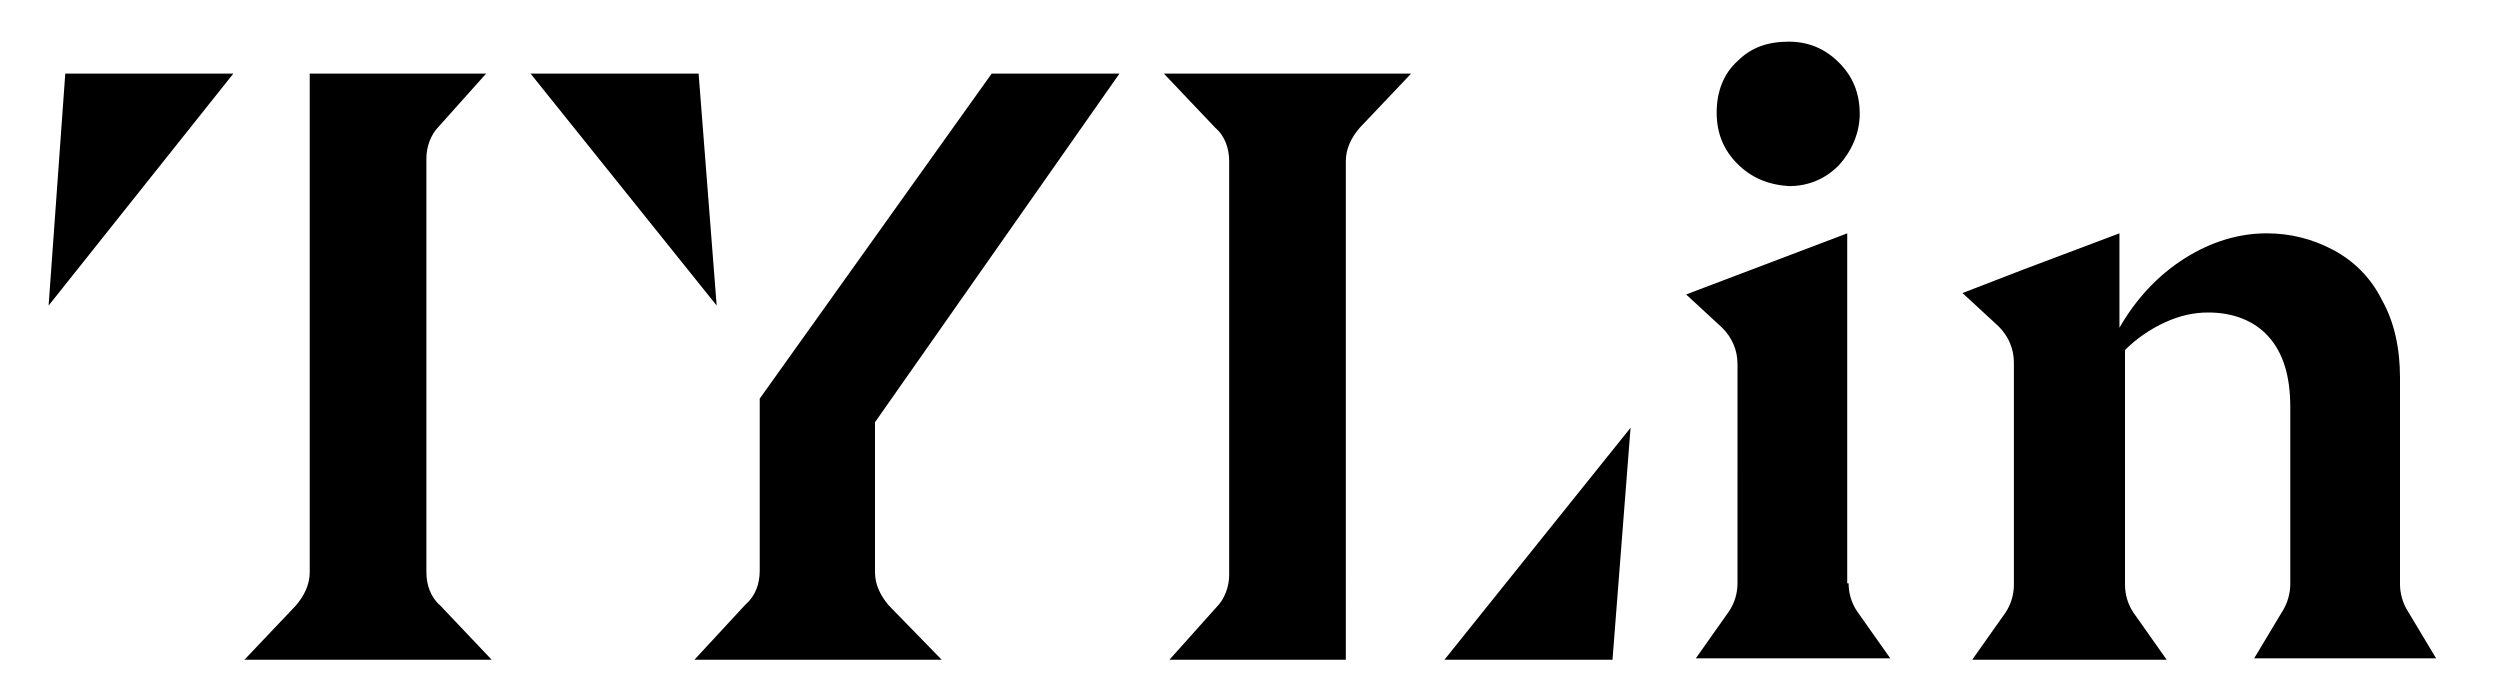
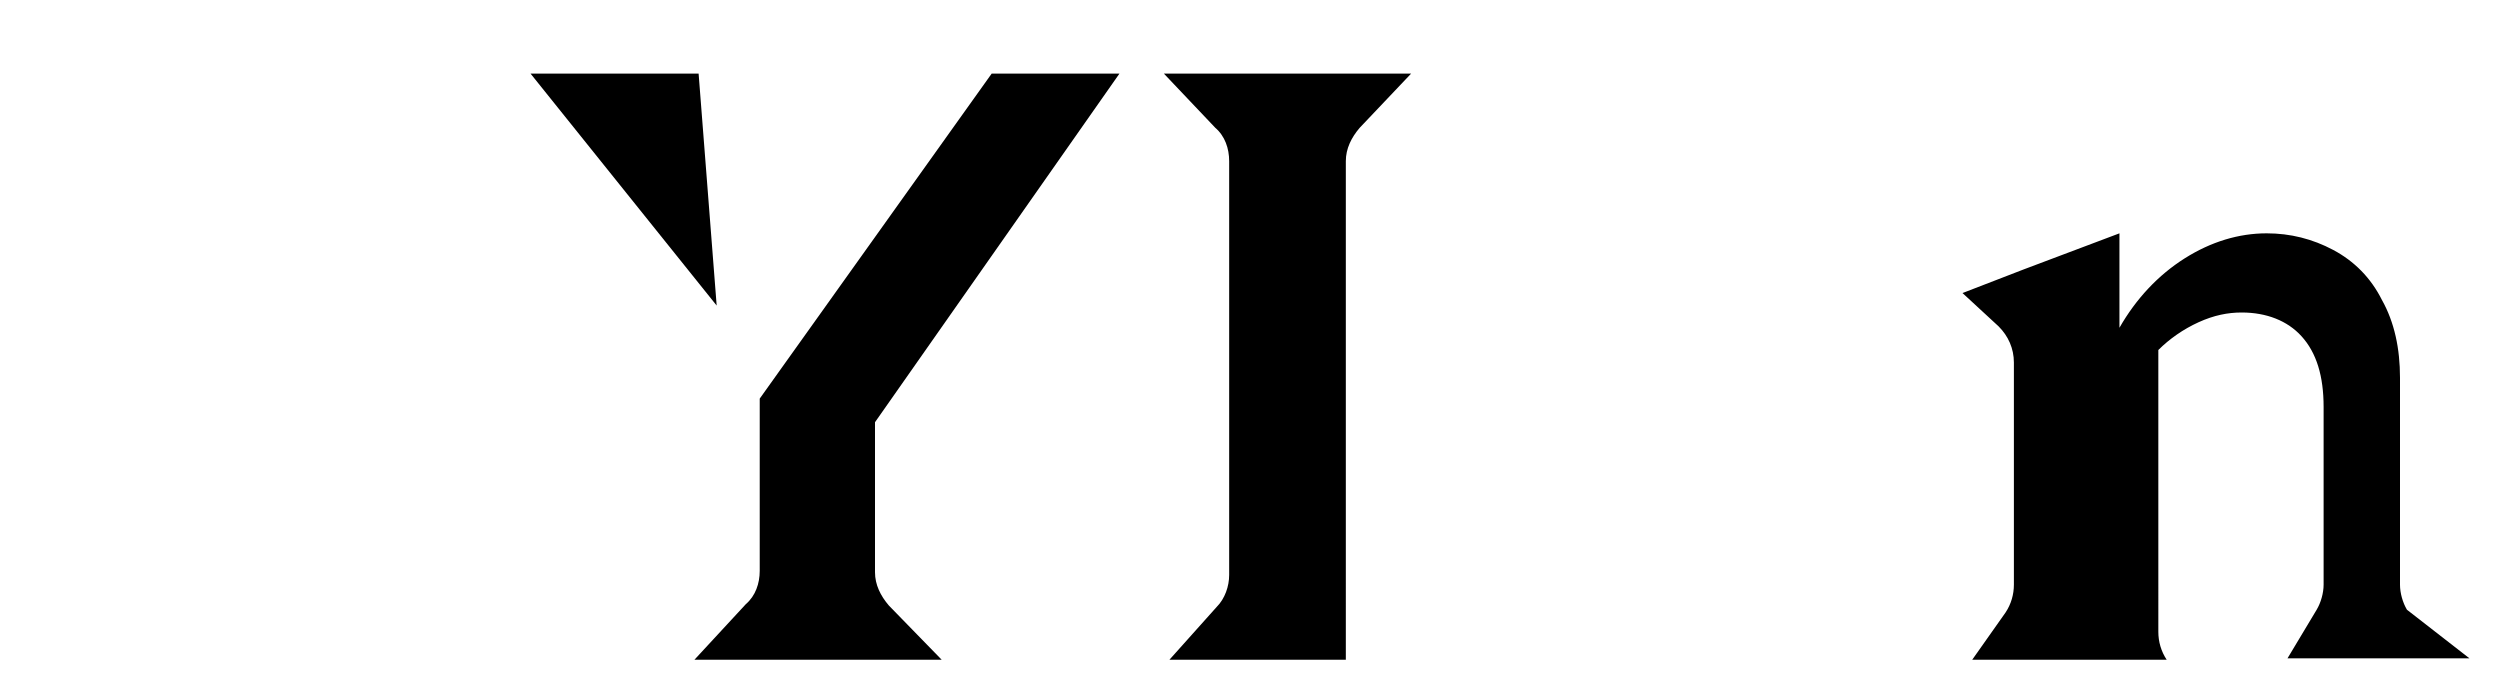
<svg xmlns="http://www.w3.org/2000/svg" version="1.1" id="Layer_1" x="0px" y="0px" viewBox="0 0 180 50.4" style="enable-background:new 0 0 180 50.4;" xml:space="preserve">
  <g>
-     <path d="M125.1,11.8c-1-1-1.5-2.2-1.5-3.7c0-1.5,0.5-2.8,1.5-3.7c1-1,2.2-1.4,3.7-1.4c1.4,0,2.6,0.5,3.6,1.5c1,1,1.5,2.2,1.5,3.7   c0,1.4-0.6,2.7-1.5,3.7c-1,1-2.2,1.5-3.6,1.5C127.3,13.3,126.1,12.8,125.1,11.8z" />
    <polygon points="38.2,5.3 51.6,22 50.3,5.3  " />
    <g>
-       <polygon points="3.5,22 16.8,5.3 4.7,5.3   " />
-       <path d="M30.7,41.2c0,0.9,0.3,1.8,1,2.4l3.7,3.9H17.6l3.7-3.9c0.6-0.7,1-1.5,1-2.4V5.3H35l-3.4,3.8c-0.6,0.6-0.9,1.5-0.9,2.3V41.2    z" />
-     </g>
+       </g>
    <g>
-       <polygon points="104,47.5 116.1,47.5 117.4,30.8   " />
      <path d="M96.9,47.5H84.2l3.4-3.8c0.6-0.6,0.9-1.5,0.9-2.3V11.6c0-0.9-0.3-1.8-1-2.4l-3.7-3.9h17.8l-3.7,3.9c-0.6,0.7-1,1.5-1,2.4    V47.5z" />
    </g>
-     <path d="M133.1,42c0,0.7,0.2,1.4,0.6,2l2.4,3.4h-14l2.4-3.4c0.4-0.6,0.6-1.3,0.6-2V26.2c0-1-0.4-1.9-1.1-2.6l-2.6-2.4l11.6-4.4V42z   " />
-     <path d="M173.3,43.9c-0.3-0.5-0.5-1.2-0.5-1.8l0-14.9c0-2.1-0.4-4-1.3-5.6c-0.8-1.6-2-2.8-3.5-3.6c-1.5-0.8-3.1-1.2-4.8-1.2   c-2,0-4,0.6-5.9,1.8c-1.9,1.2-3.5,2.9-4.7,5v-6.8l-6.9,2.6l0,0l-4.4,1.7l2.6,2.4c0.7,0.7,1.1,1.6,1.1,2.6v16c0,0.7-0.2,1.4-0.6,2   l-2.4,3.4h14l-2.4-3.4c-0.4-0.6-0.6-1.3-0.6-2V25.2c0.8-0.8,1.8-1.5,2.9-2c1.1-0.5,2.1-0.7,3.1-0.7c1.8,0,3.3,0.6,4.3,1.7   c1.1,1.2,1.6,2.9,1.6,5.1v12.8c0,0.6-0.2,1.3-0.5,1.8l-2.1,3.5h13.1L173.3,43.9z" />
+     <path d="M173.3,43.9c-0.3-0.5-0.5-1.2-0.5-1.8l0-14.9c0-2.1-0.4-4-1.3-5.6c-0.8-1.6-2-2.8-3.5-3.6c-1.5-0.8-3.1-1.2-4.8-1.2   c-2,0-4,0.6-5.9,1.8c-1.9,1.2-3.5,2.9-4.7,5v-6.8l-6.9,2.6l0,0l-4.4,1.7l2.6,2.4c0.7,0.7,1.1,1.6,1.1,2.6v16c0,0.7-0.2,1.4-0.6,2   l-2.4,3.4h14c-0.4-0.6-0.6-1.3-0.6-2V25.2c0.8-0.8,1.8-1.5,2.9-2c1.1-0.5,2.1-0.7,3.1-0.7c1.8,0,3.3,0.6,4.3,1.7   c1.1,1.2,1.6,2.9,1.6,5.1v12.8c0,0.6-0.2,1.3-0.5,1.8l-2.1,3.5h13.1L173.3,43.9z" />
    <path d="M80.6,5.3h-9.2L54.7,28.7l0,12.4c0,0.9-0.3,1.8-1,2.4L50,47.5h17.8L64,43.6c-0.6-0.7-1-1.5-1-2.4l0-10.8L80.6,5.3z" />
  </g>
</svg>